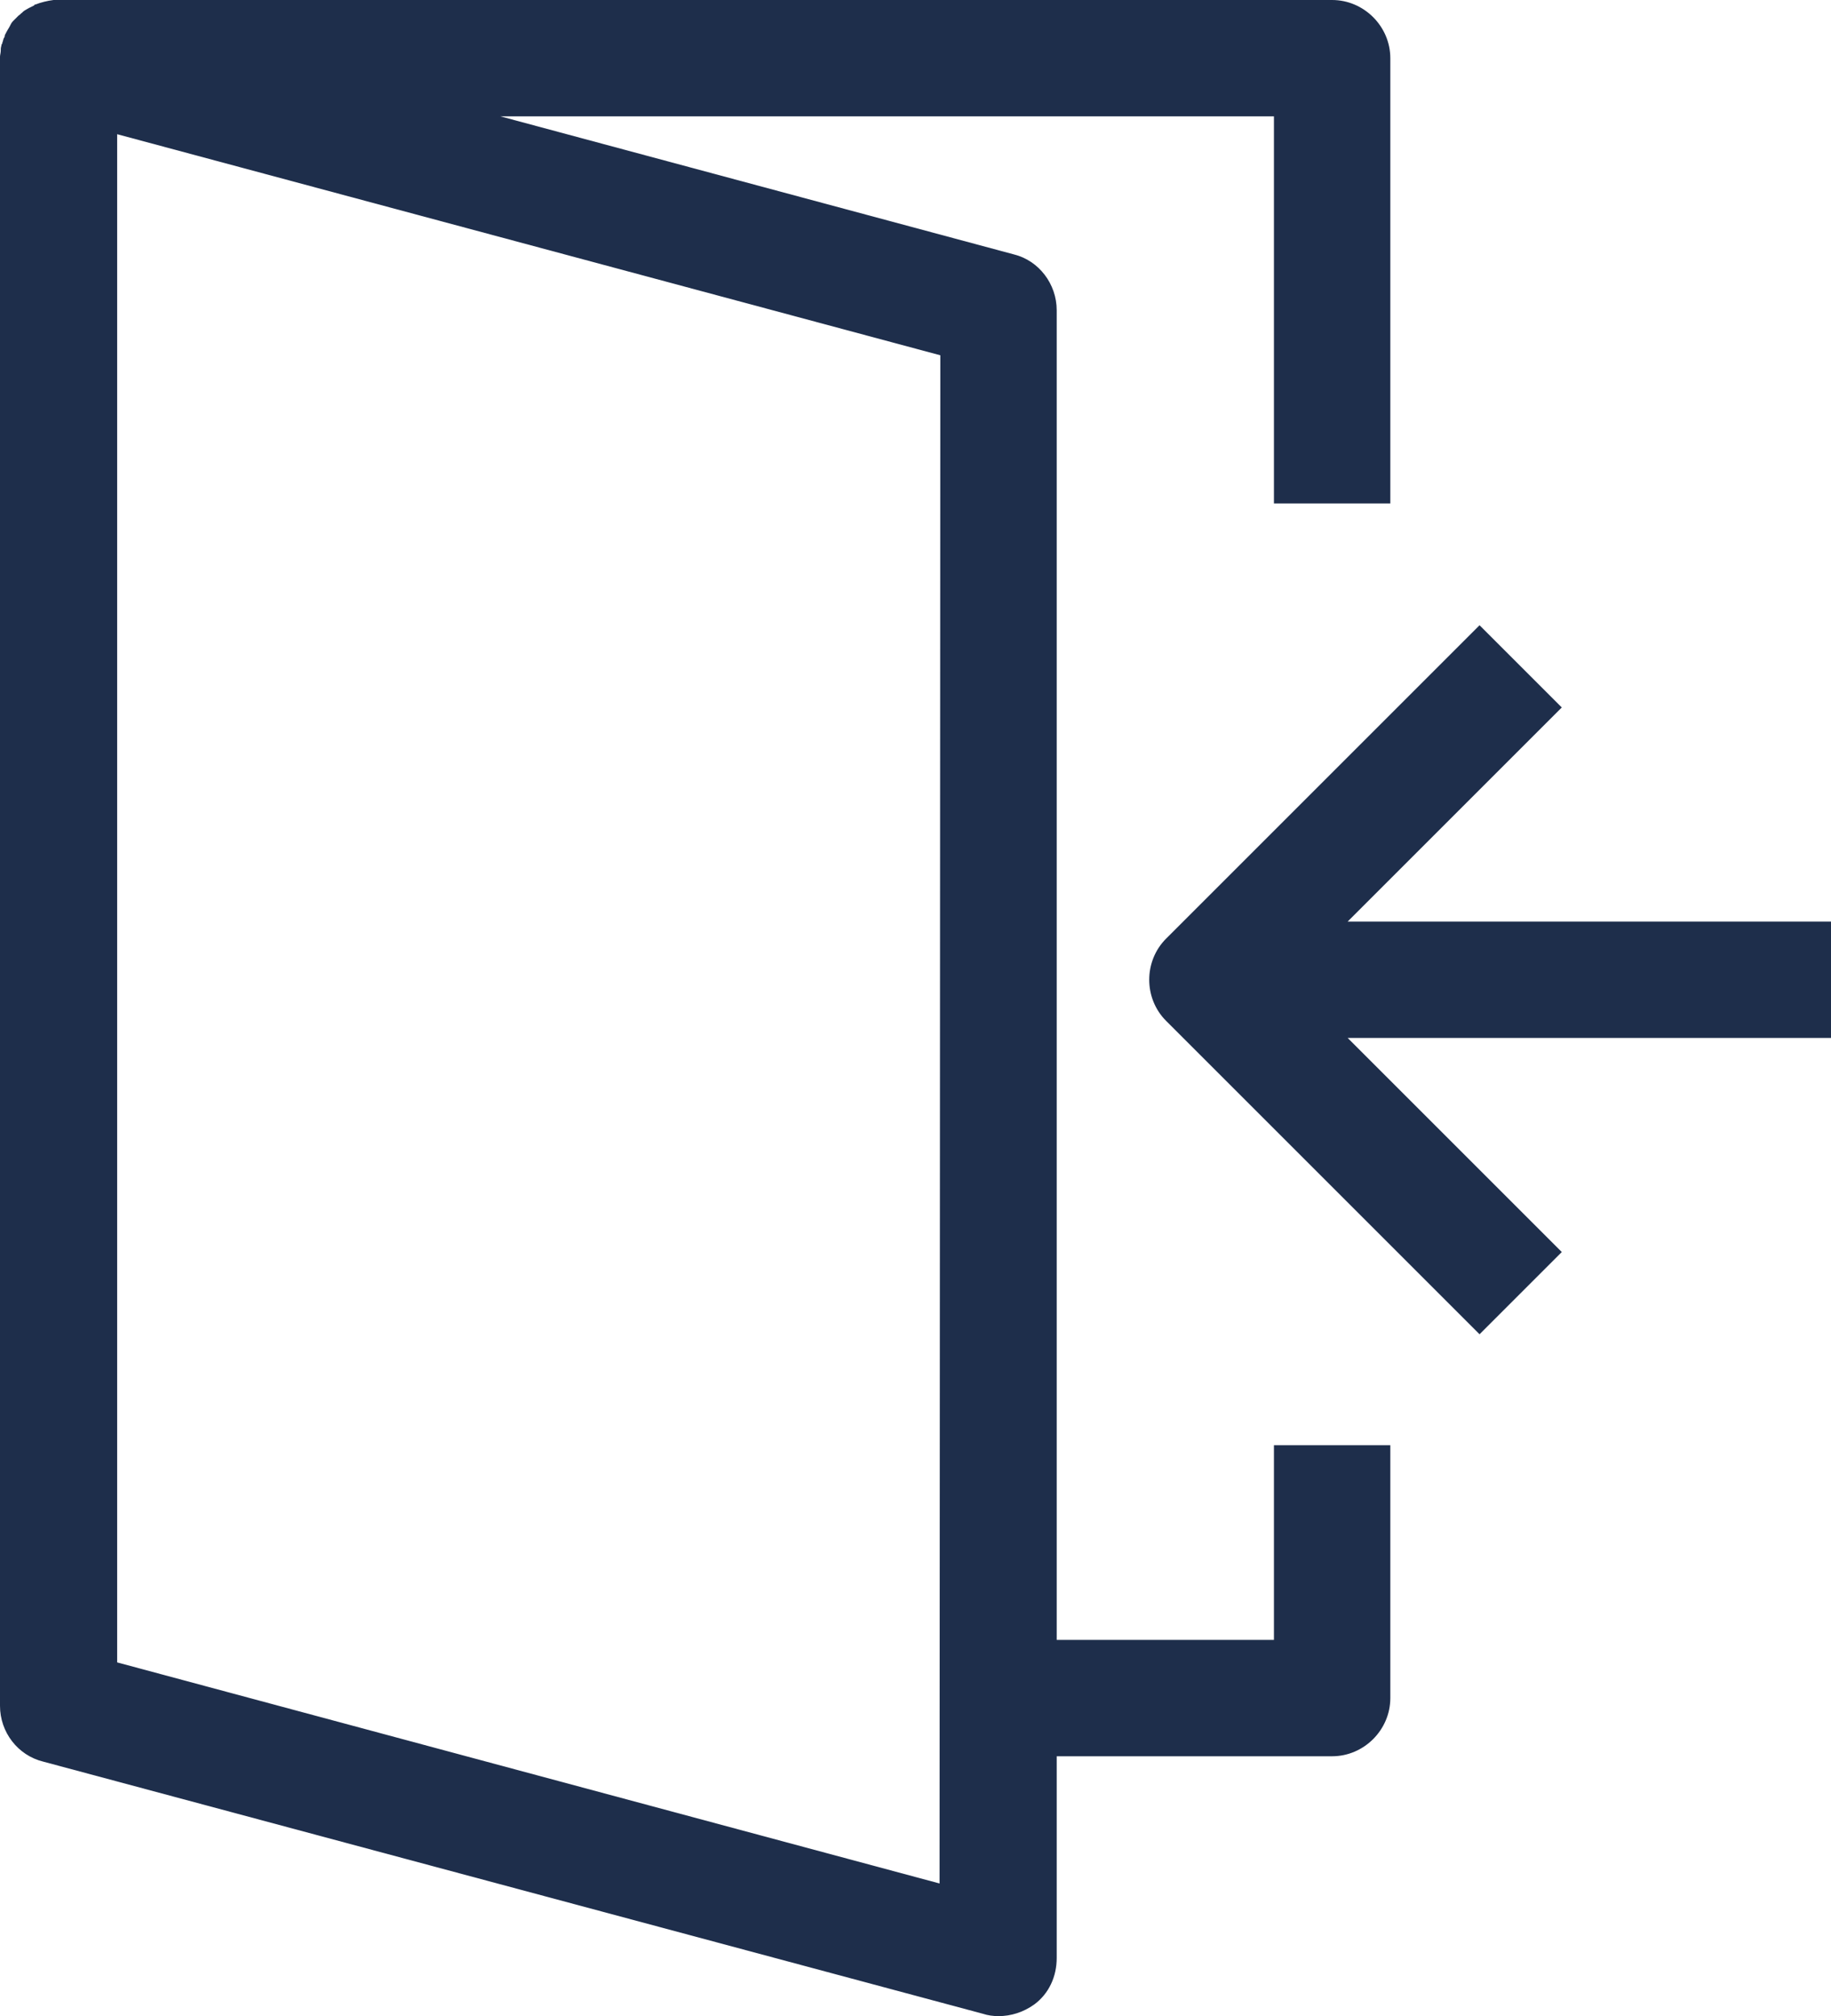
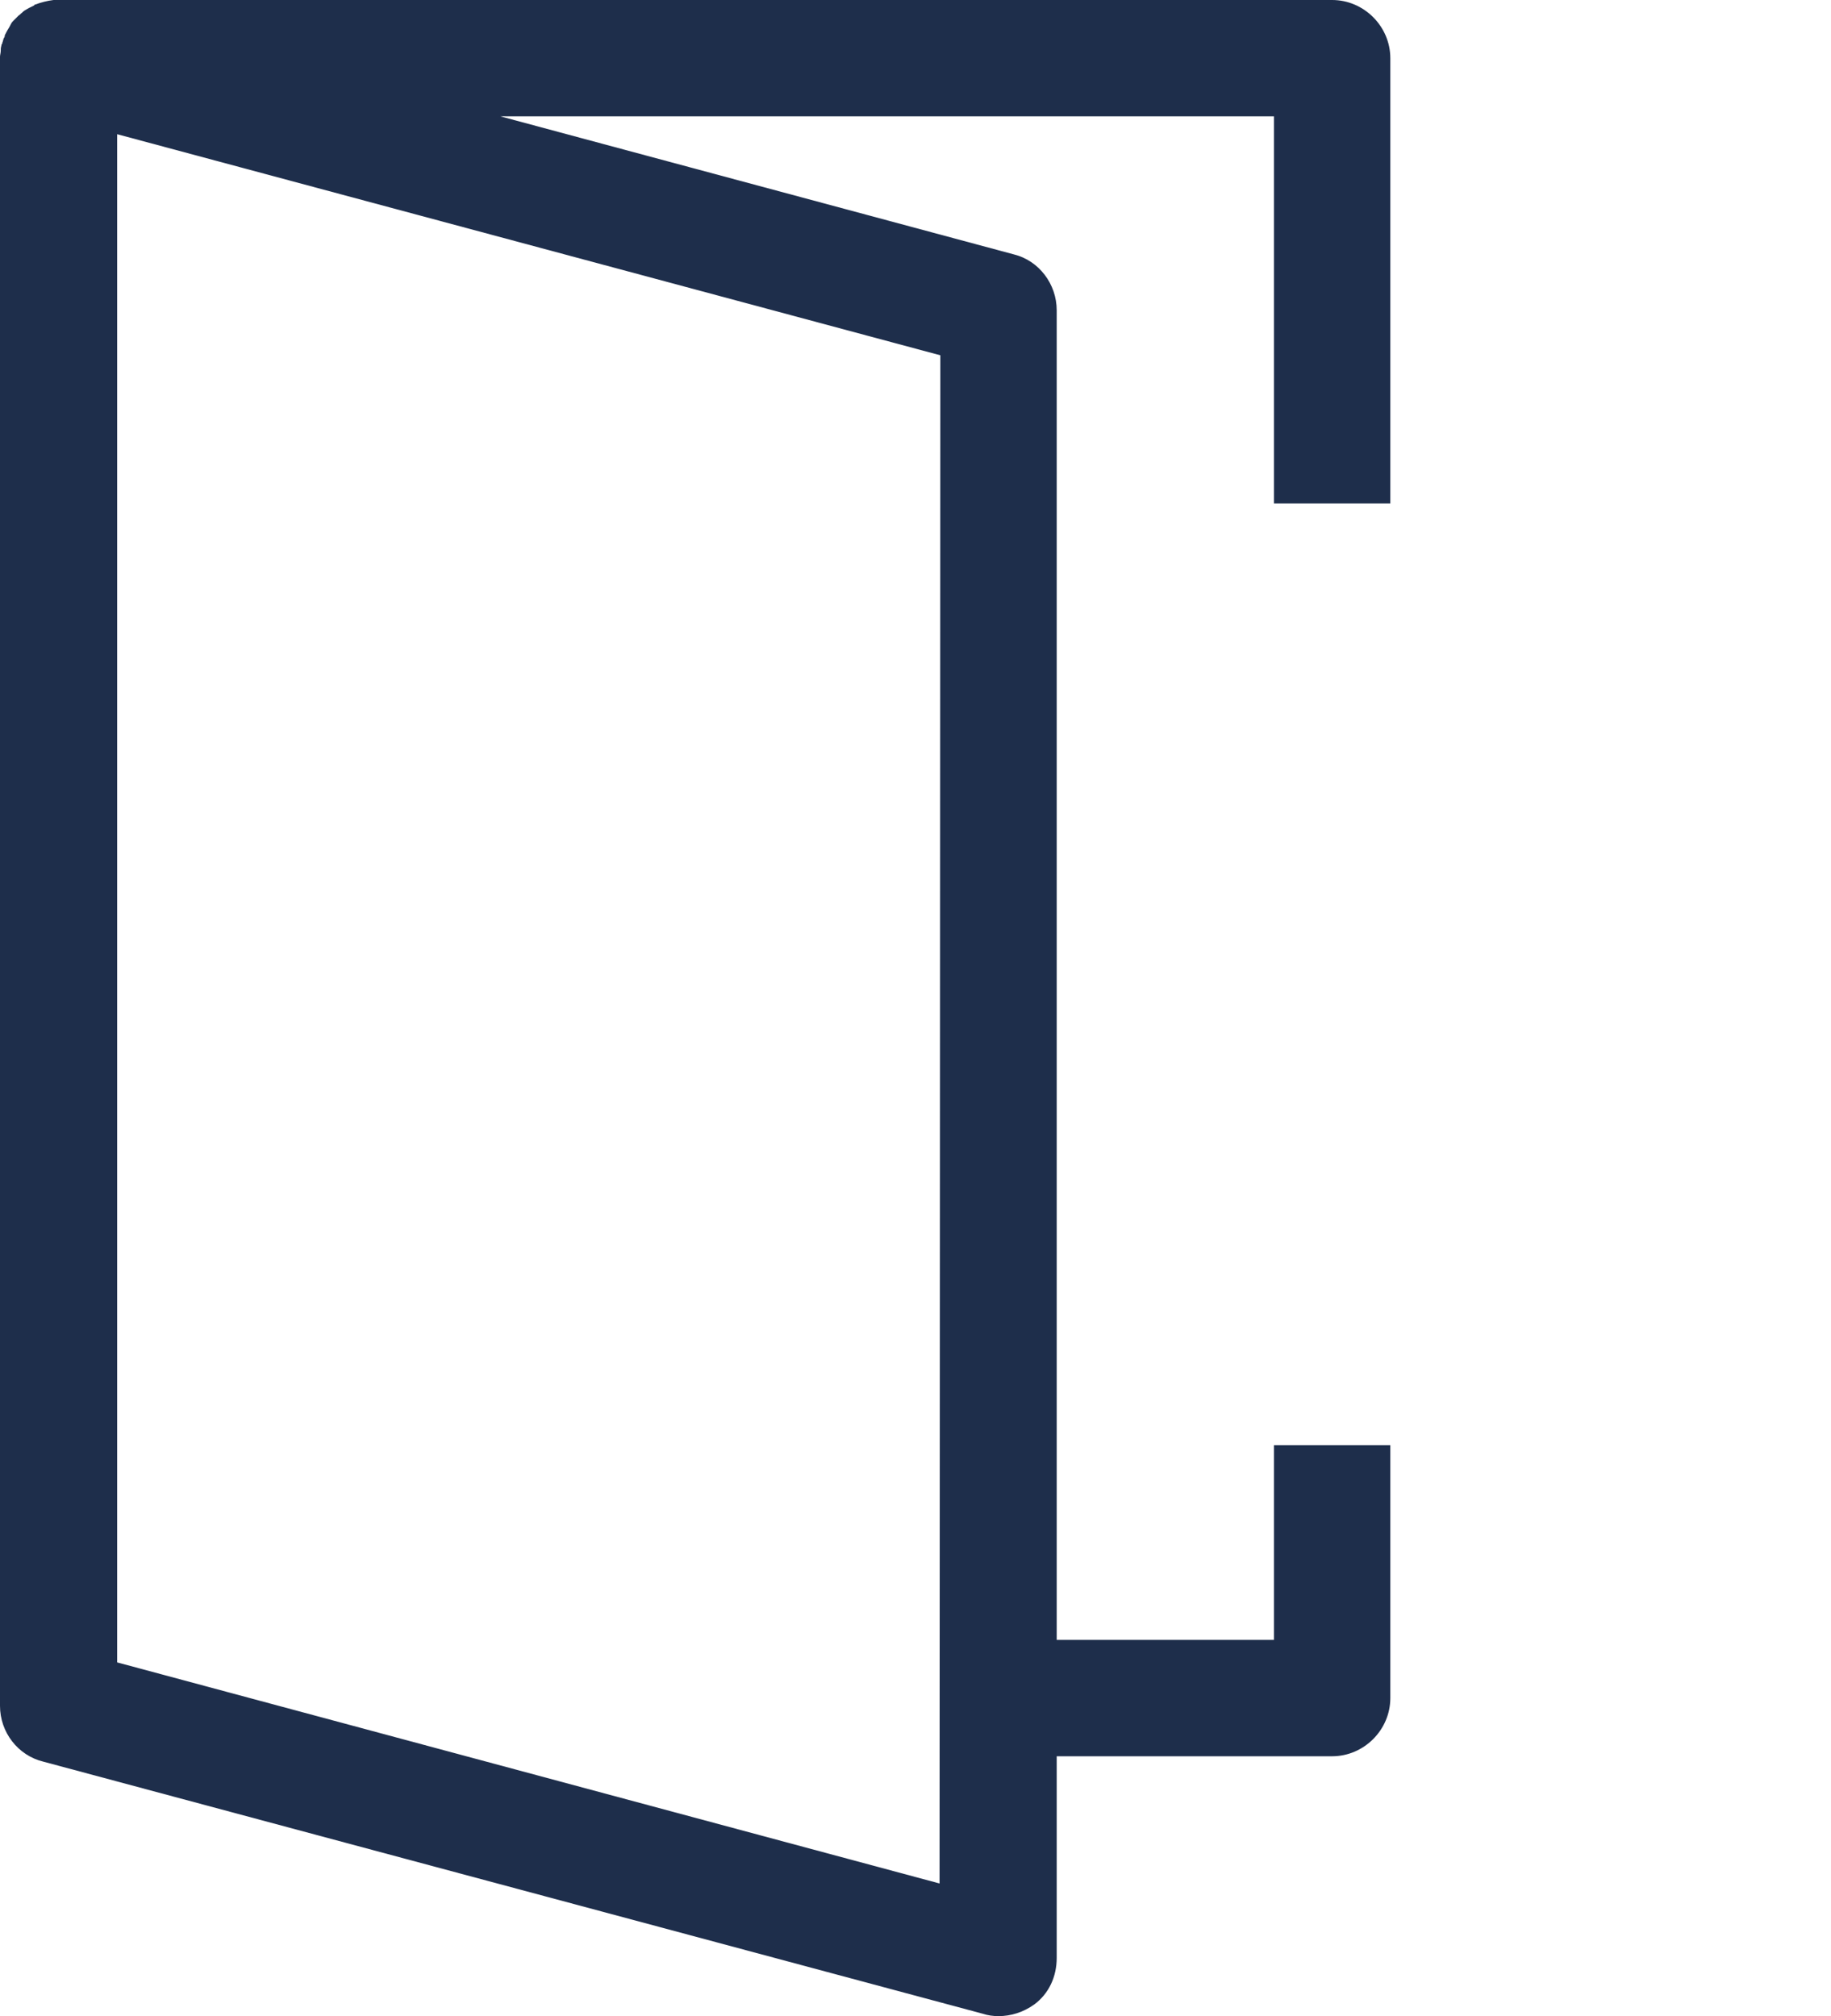
<svg xmlns="http://www.w3.org/2000/svg" version="1.1" id="Layer_5" x="0px" y="0px" width="236px" height="259.9px" viewBox="0 0 236 259.9" style="enable-background:new 0 0 236 259.9;" xml:space="preserve">
  <style type="text/css">
	.st0{fill:#1E2E4B;}
</style>
  <g>
    <path class="st0" d="M7.1,0C7,0,7,0,6.9,0C6.1,0.1,5.3,0.3,4.5,0.6c-0.1,0-0.1,0.1-0.1,0.1C4.2,0.8,4,0.9,3.8,1   C3.7,1,3.7,1.1,3.6,1.1C3.4,1.2,3.3,1.3,3.1,1.4L3,1.5c0,0-0.1,0-0.1,0.1C2.7,1.7,2.6,1.9,2.4,2C2.3,2.1,2.3,2.1,2.3,2.1   C2.1,2.3,1.9,2.5,1.7,2.7l0,0C1.5,2.9,1.4,3.1,1.3,3.3c0,0.1-0.1,0.1-0.1,0.2C1.1,3.7,1,3.8,0.9,4c0,0.1-0.1,0.1-0.1,0.2   C0.7,4.4,0.6,4.5,0.6,4.7c0,0.1-0.1,0.2-0.1,0.2C0.4,5.1,0.4,5.3,0.3,5.5c0,0.1,0,0.2-0.1,0.2c0,0.2-0.1,0.4-0.1,0.6   c0,0.1,0,0.1,0,0.2C0.1,6.8,0,7.1,0,7.3v212.6c0,3.4,2.3,6.4,5.6,7.2l121.1,32.5c0.6,0.2,1.3,0.3,2,0.3c1.6,0,3.2-0.5,4.6-1.5   c1.9-1.4,2.9-3.6,2.9-6v-26h35.5c4.1,0,7.5-3.4,7.5-7.5v-32.6h-15v25.1h-28V40c0-3.4-2.3-6.4-5.5-7.2L64.5,15h99.7v49.9h15V7.5   c0-4.1-3.4-7.5-7.5-7.5H7.7C7.4,0,7.3,0,7.1,0z M121.1,242.8l-106-28.5v-197l106.1,28.5L121.1,242.8L121.1,242.8z" />
-     <path class="st0" d="M236,118.8h-62.3l27.6-27.6l-10.6-10.6L150.3,121c-2.9,2.9-2.9,7.7,0,10.6l40.4,40.4l10.6-10.6l-27.6-27.6H236   L236,118.8L236,118.8z" />
  </g>
</svg>